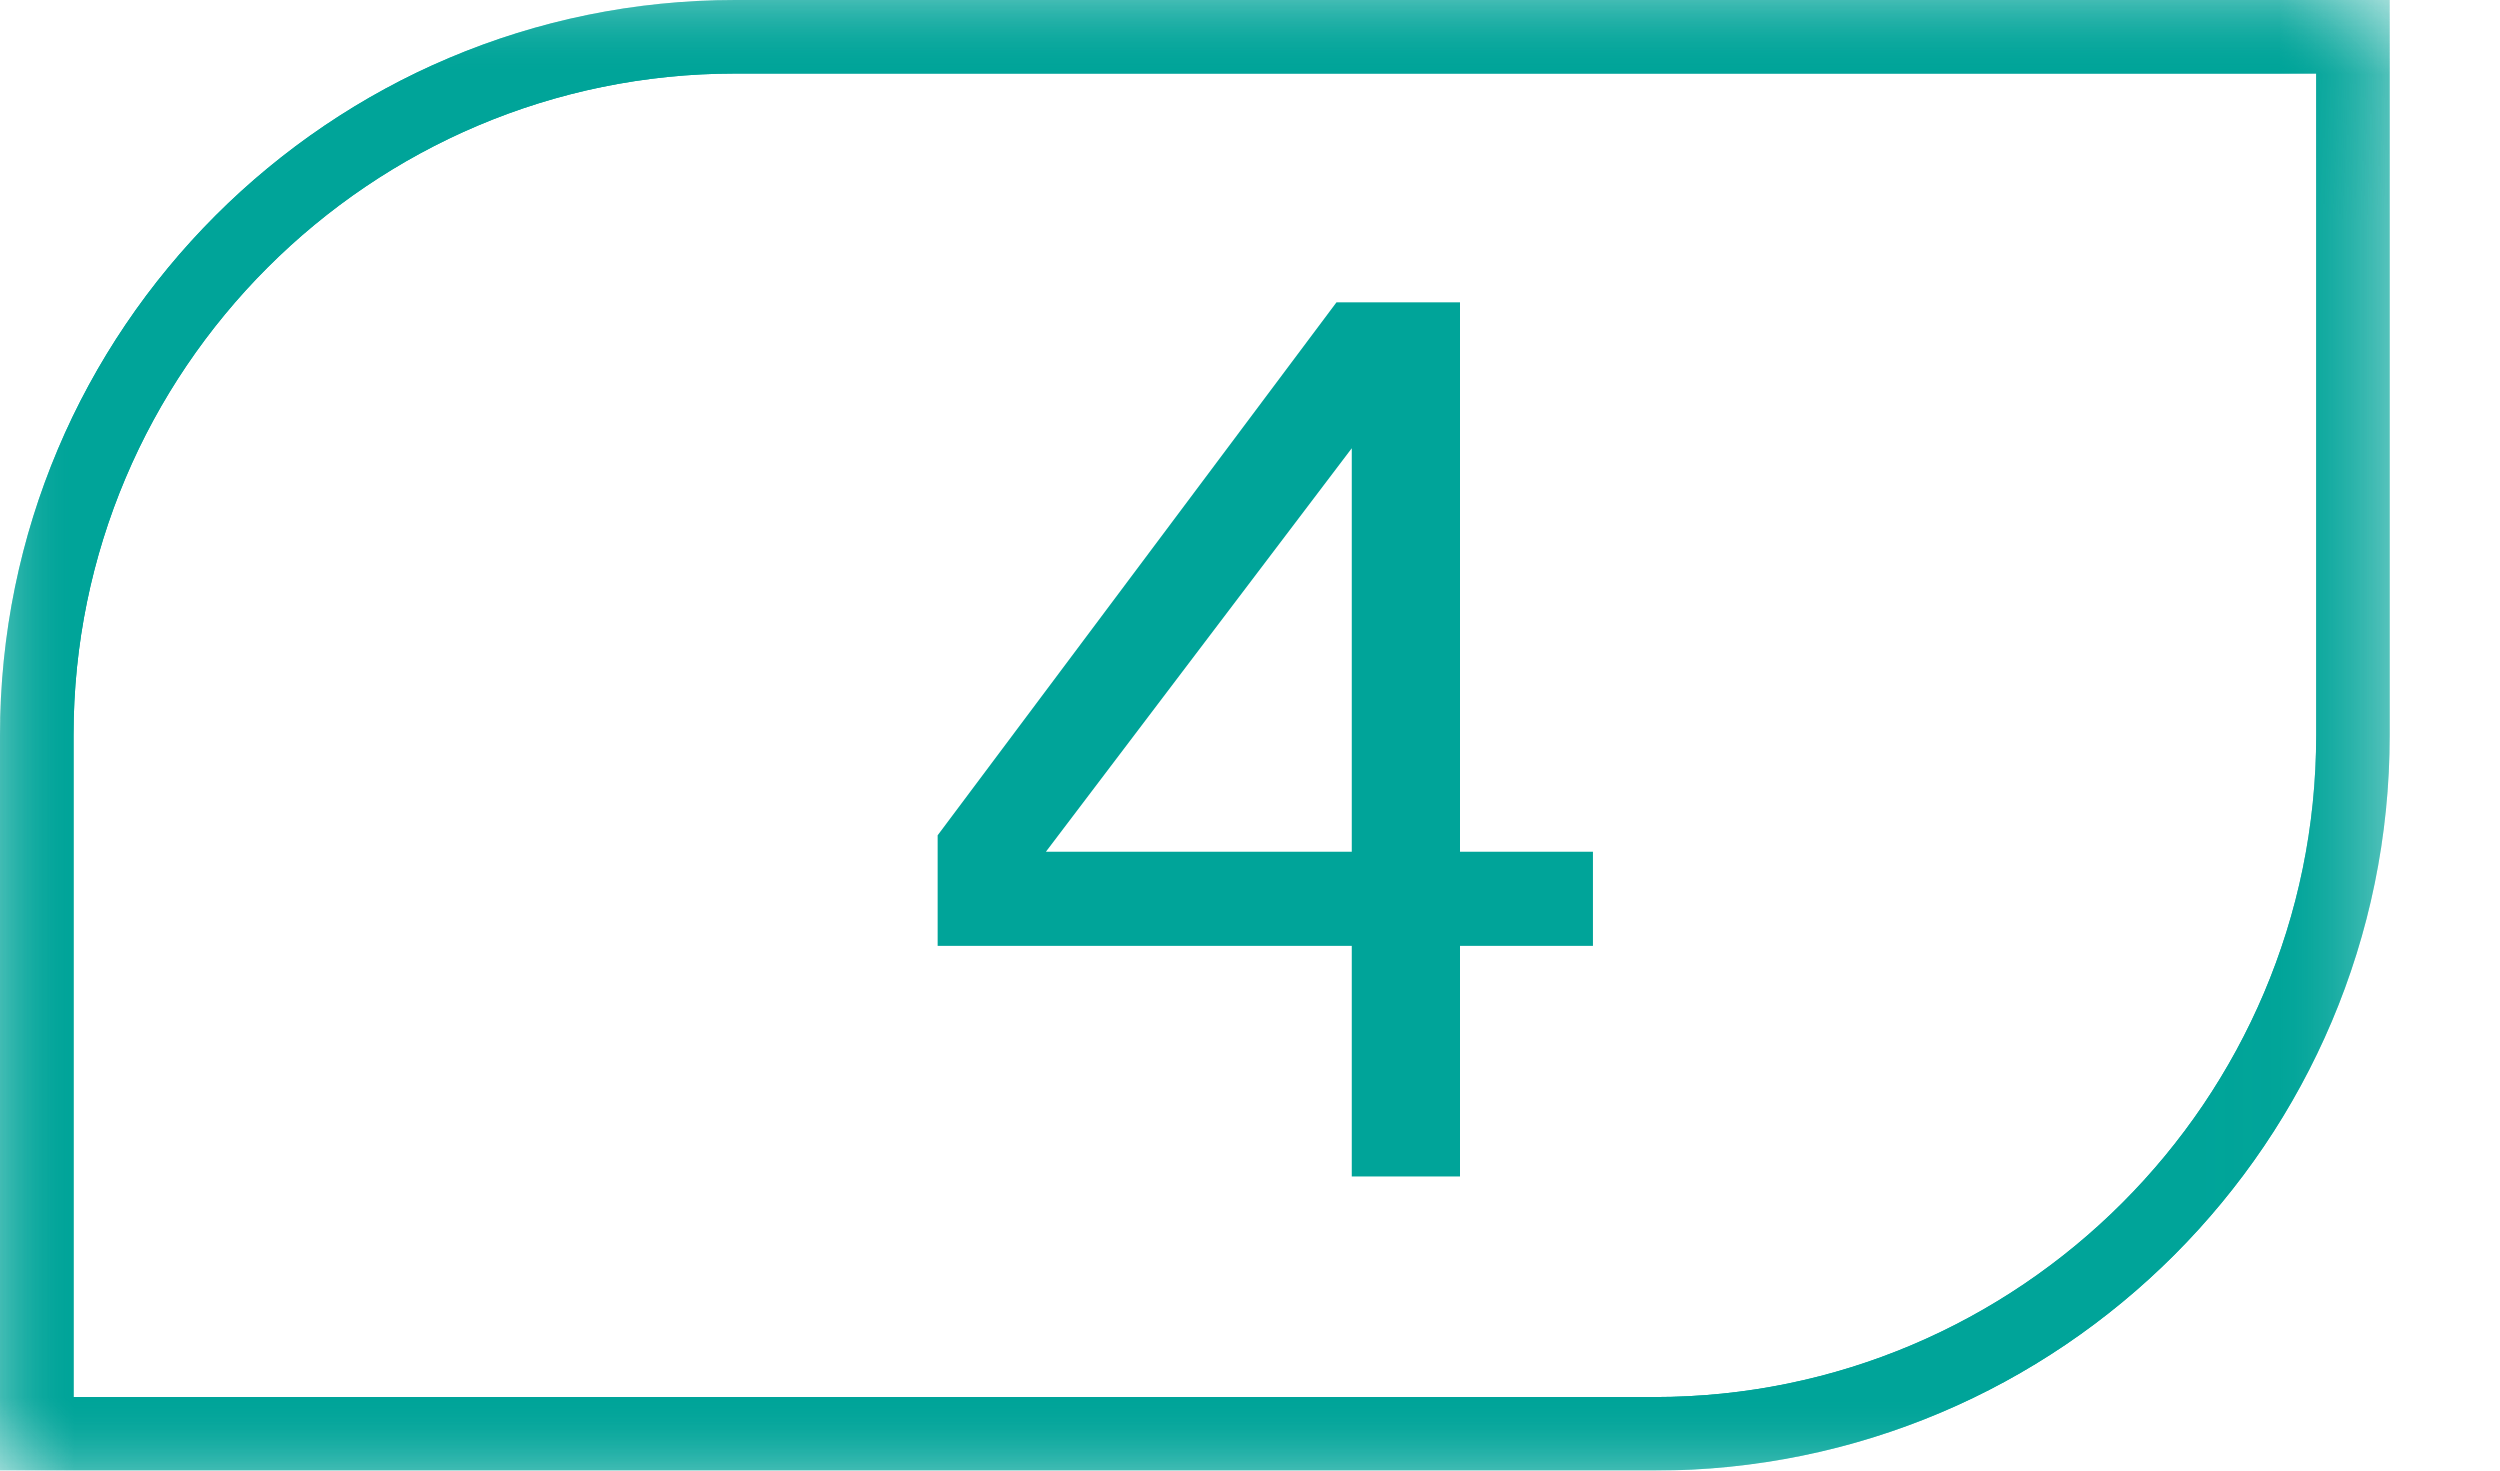
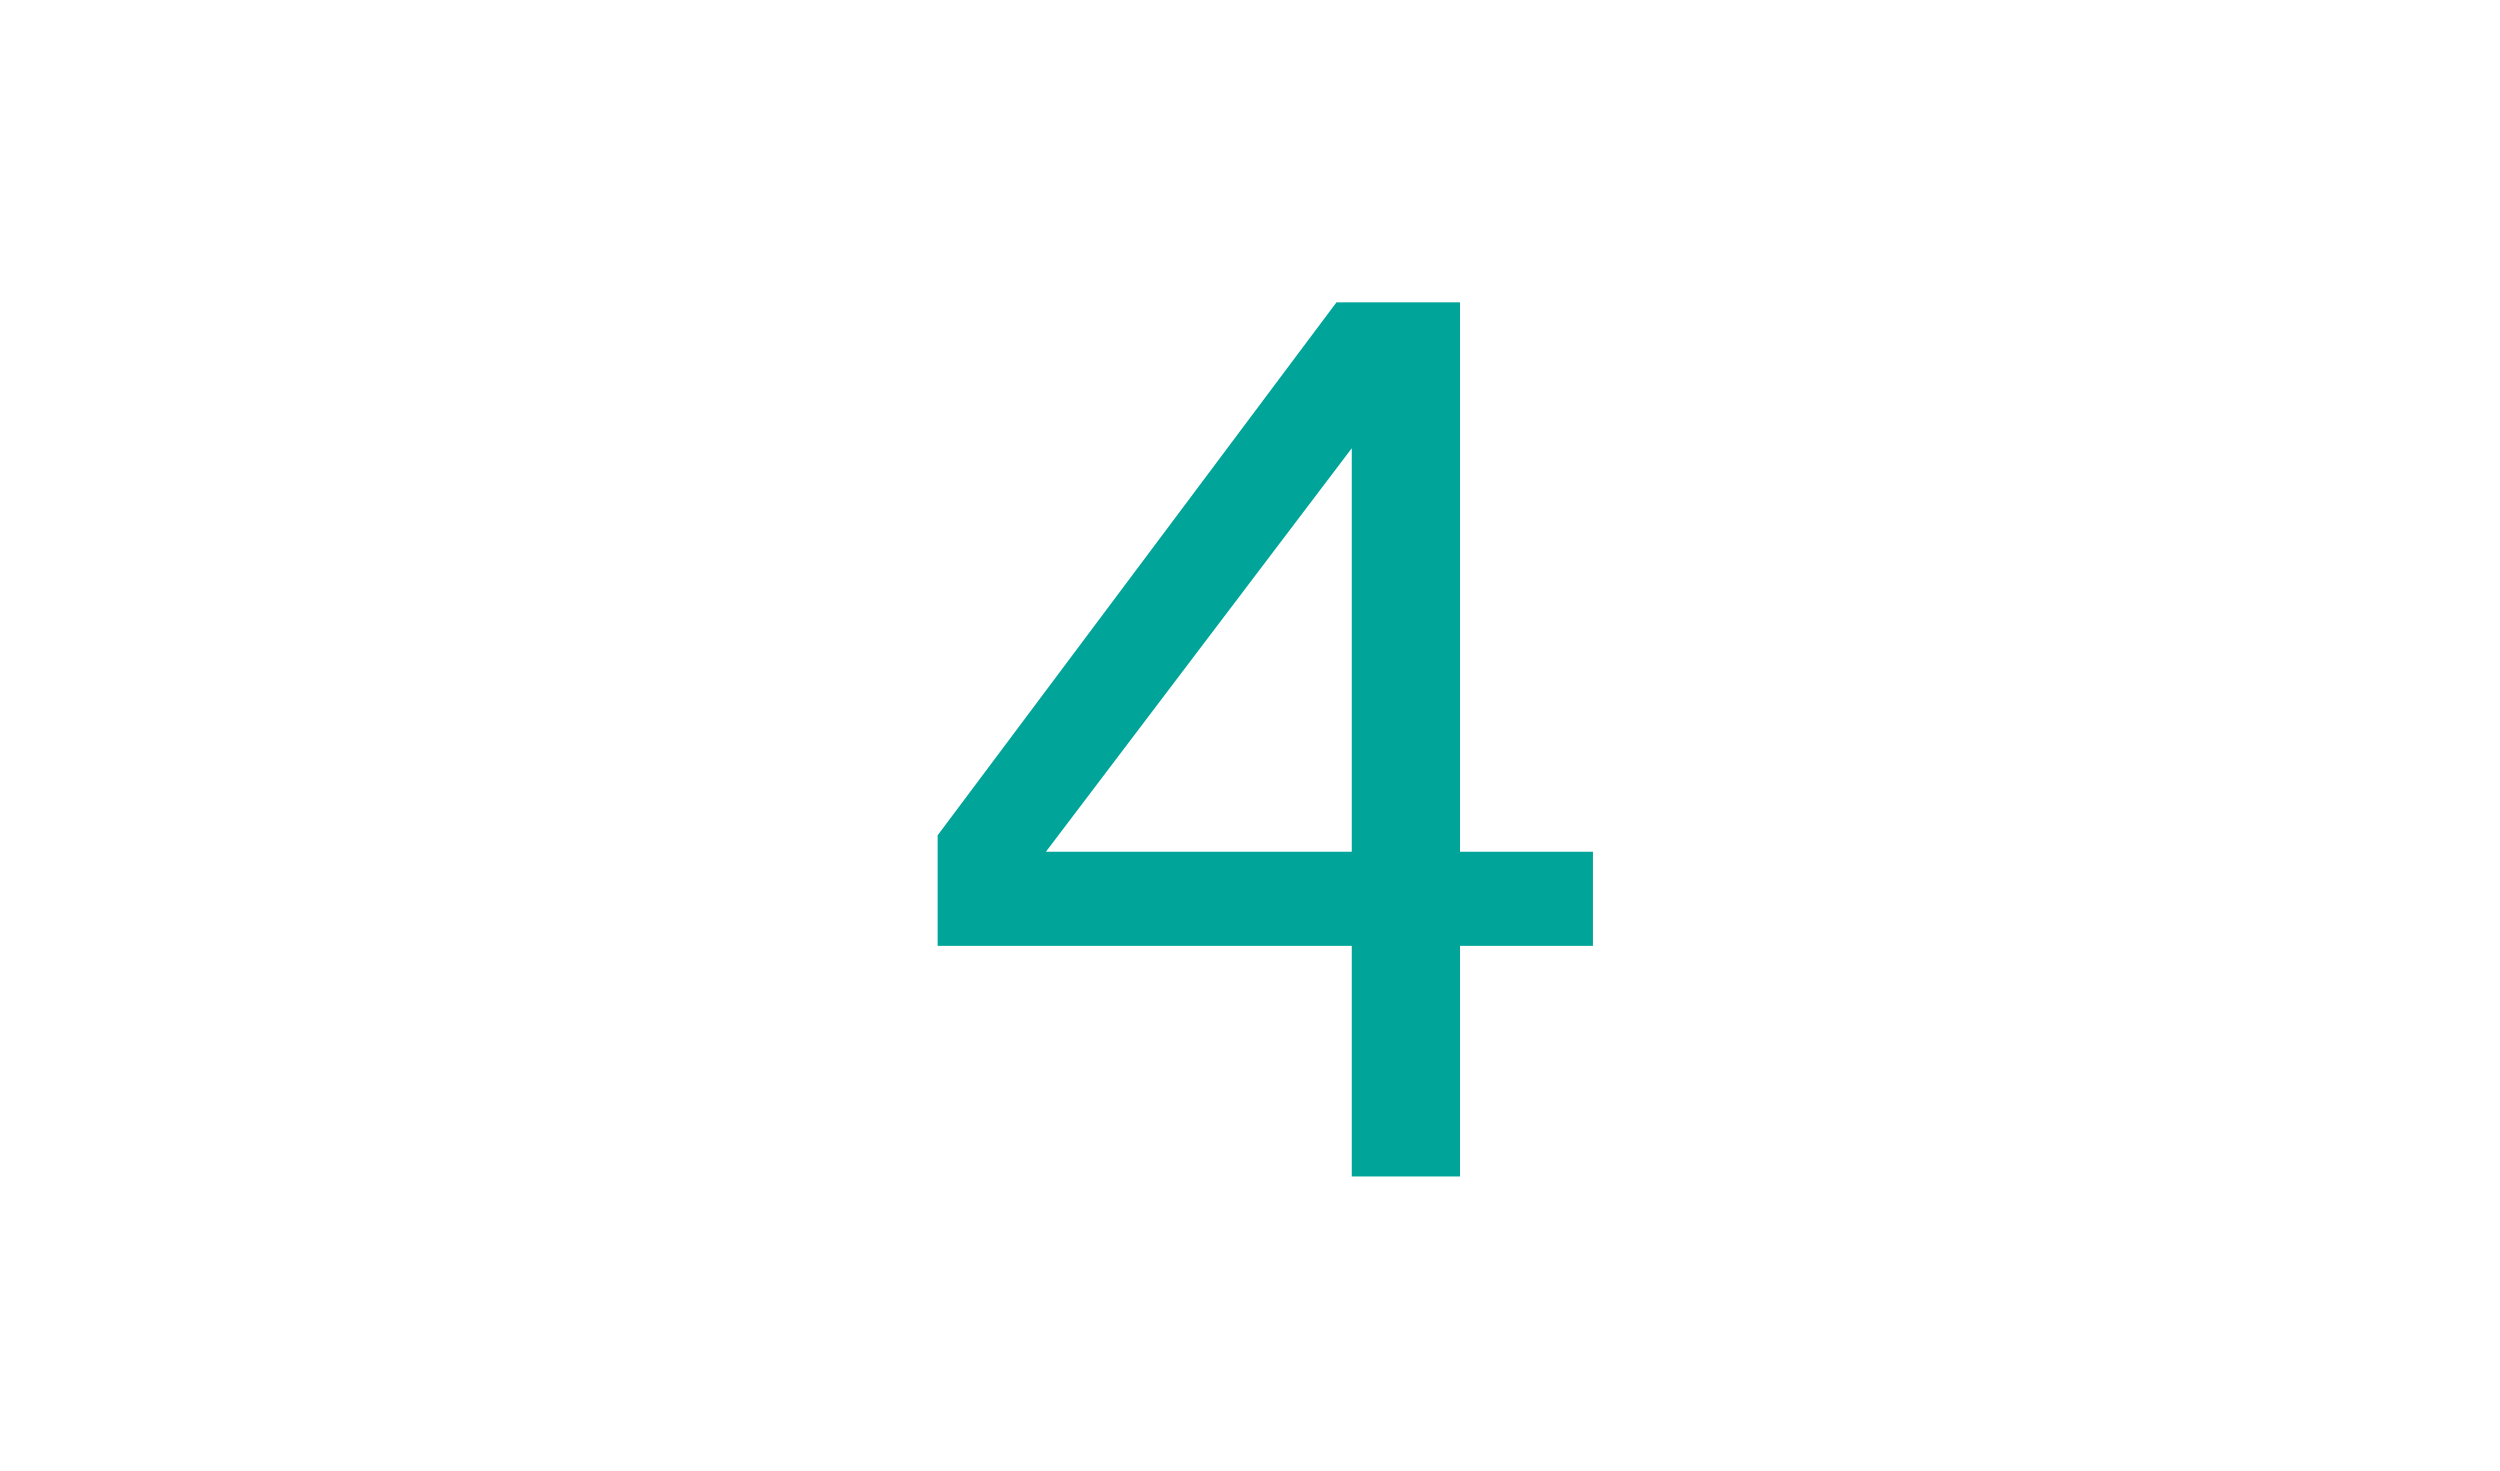
<svg xmlns="http://www.w3.org/2000/svg" width="17" height="10" viewBox="0 0 17 10" fill="none">
  <g clip-path="url(#clip0_2065_198)">
    <mask id="mask0_2065_198" style="mask-type:luminance" maskUnits="userSpaceOnUse" x="0" y="0" width="17" height="10">
-       <path d="M0.5 0.5H15.75V9.5H0.5V0.5Z" fill="white" stroke="white" />
-     </mask>
+       </mask>
    <g mask="url(#mask0_2065_198)">
      <path d="M5 0.25C2.38 0.25 0.25 2.38 0.25 5V9.75H11.25C13.87 9.75 16 7.62 16 5V0.25H5Z" stroke="#00A499" stroke-width="0.5" />
    </g>
    <mask id="mask1_2065_198" style="mask-type:luminance" maskUnits="userSpaceOnUse" x="0" y="0" width="17" height="10">
      <path d="M0.5 0.5H15.75V9.5H0.5V0.5Z" fill="white" stroke="white" />
    </mask>
    <g mask="url(#mask1_2065_198)">
-       <path d="M5 0.25C2.38 0.25 0.25 2.38 0.25 5V9.75H11.25C13.87 9.75 16 7.62 16 5V0.25H5Z" stroke="#00A499" stroke-width="0.5" />
-     </g>
+       </g>
    <path d="M10.832 6.432H9.928V8H9.192V6.432H6.376V5.68L9.088 2.056H9.928V5.792H10.832V6.432ZM9.192 5.792V3.048L7.112 5.792H9.192Z" fill="#00A499" />
  </g>
  <defs>
    <clipPath id="clip0_2065_198">
      <rect width="17" height="10" fill="white" />
    </clipPath>
  </defs>
</svg>